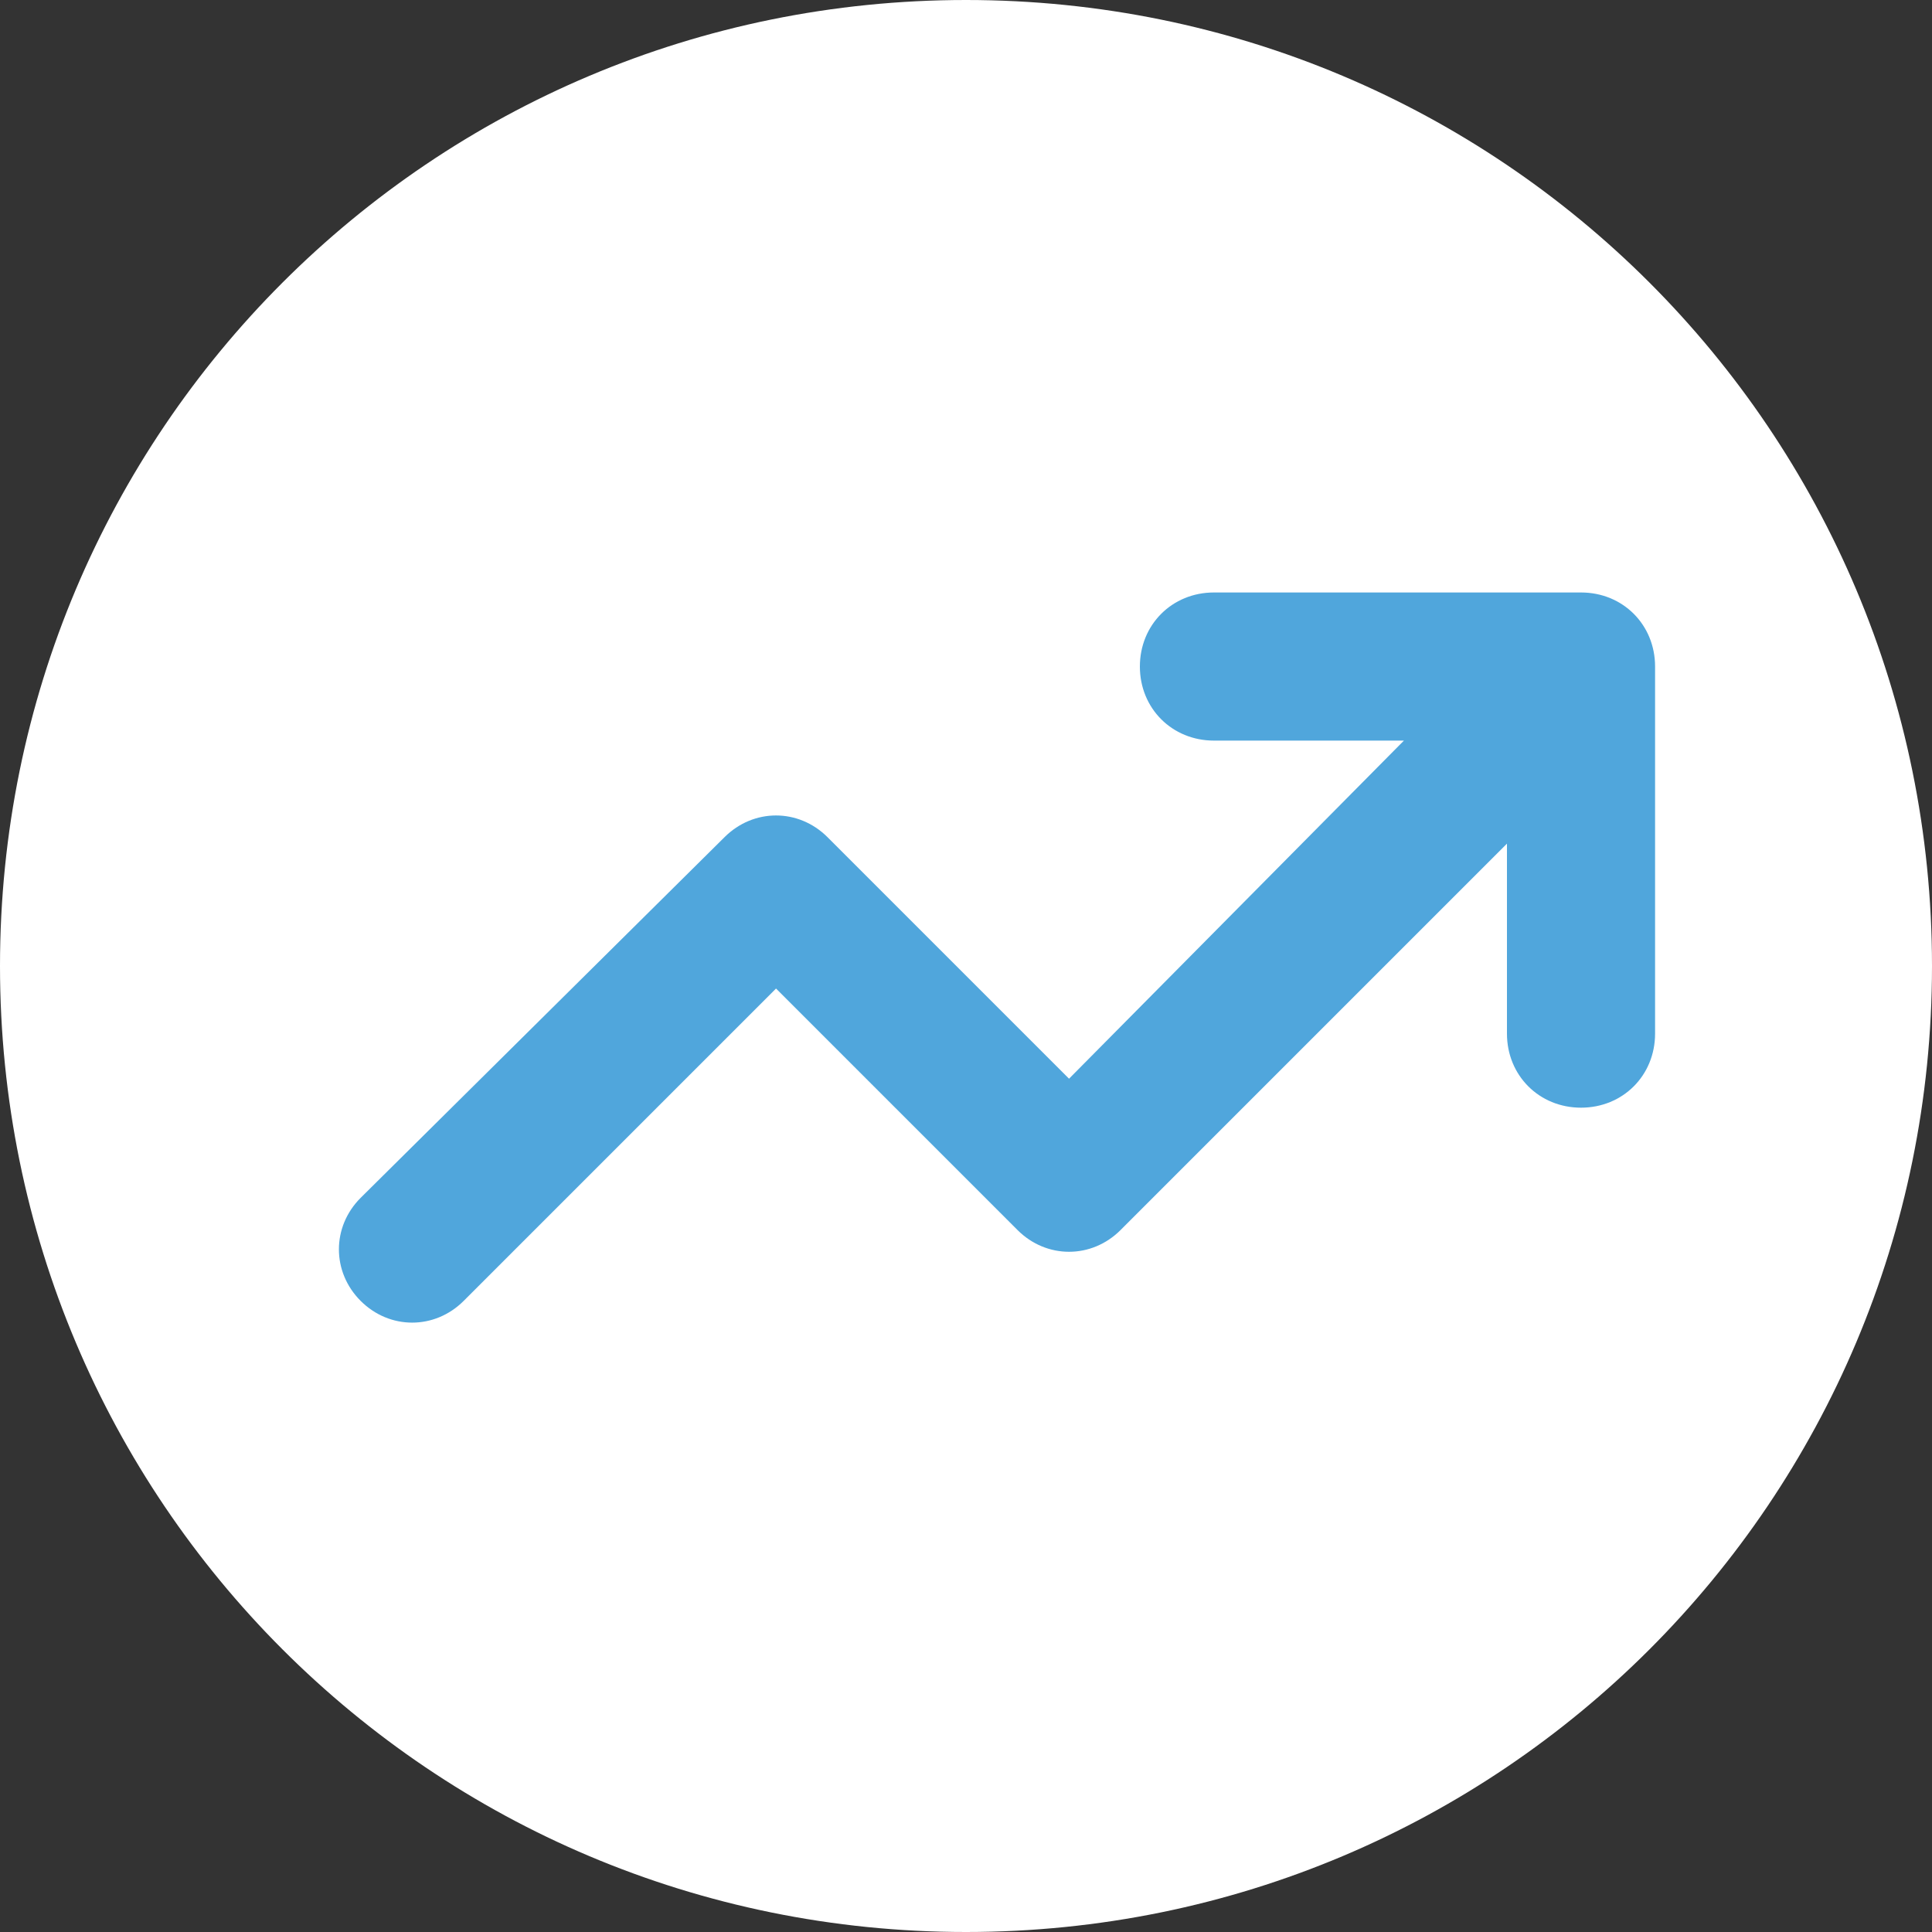
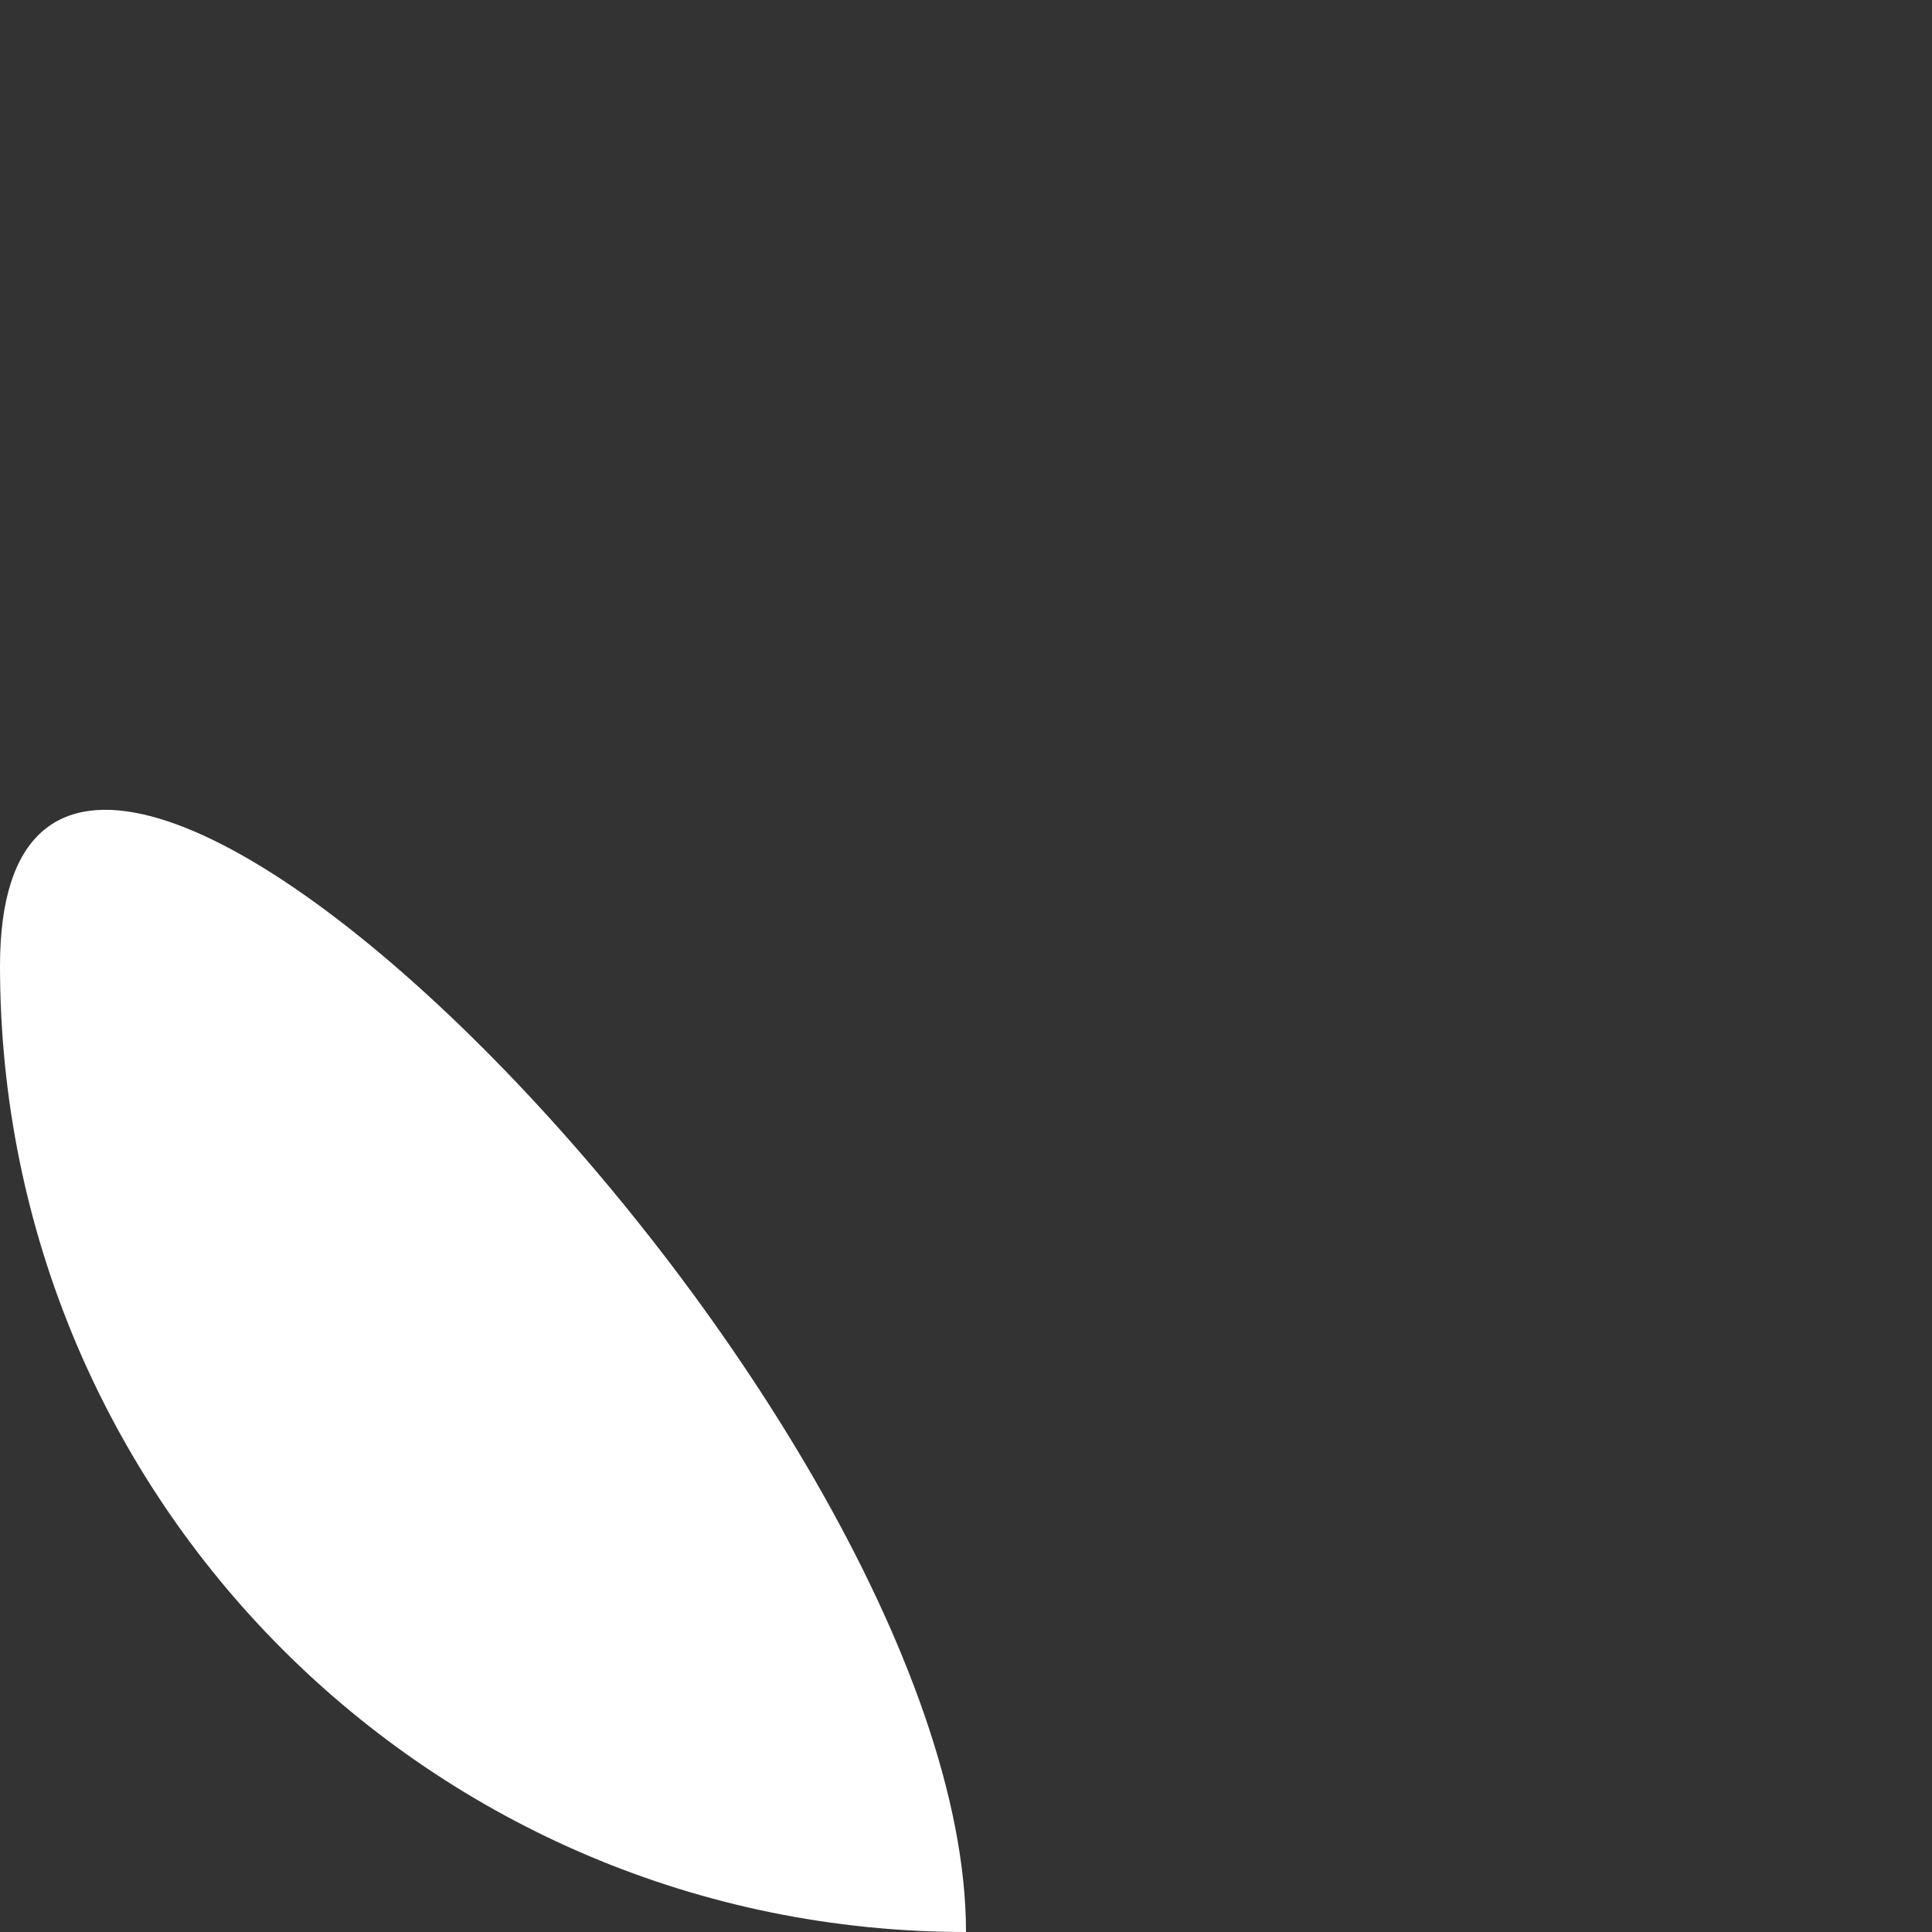
<svg xmlns="http://www.w3.org/2000/svg" version="1.1" id="Layer_1" x="0px" y="0px" viewBox="0 0 60 60" style="enable-background:new 0 0 60 60;" xml:space="preserve" width="60" height="60">
  <rect x="0" y="0" width="60" height="60" fill="#333333" stroke="none" />
  <style type="text/css">
	.st0{fill:#FFFFFF;}
	.st1{fill:#50A6DC;}
</style>
  <g id="securely">
-     <path id="bg" class="st0" d="M30,60C13.4,60,0,46.6,0,30S13.4,0,30,0s30,13.4,30,30S46.6,60,30,60z" />
+     <path id="bg" class="st0" d="M30,60C13.4,60,0,46.6,0,30s30,13.4,30,30S46.6,60,30,60z" />
  </g>
-   <path class="st1" d="M37.7,23c-1.3,0-2.3-1-2.3-2.3s1-2.3,2.3-2.3h11.4c1.3,0,2.3,1,2.3,2.3v11.4c0,1.3-1,2.3-2.3,2.3  s-2.3-1-2.3-2.3v-5.9l-12,12c-0.9,0.9-2.3,0.9-3.2,0l-7.5-7.5l-9.7,9.7c-0.9,0.9-2.3,0.9-3.2,0c-0.9-0.9-0.9-2.3,0-3.2L22.5,26  c0.9-0.9,2.3-0.9,3.2,0l7.5,7.5L43.6,23H37.7z" />
</svg>